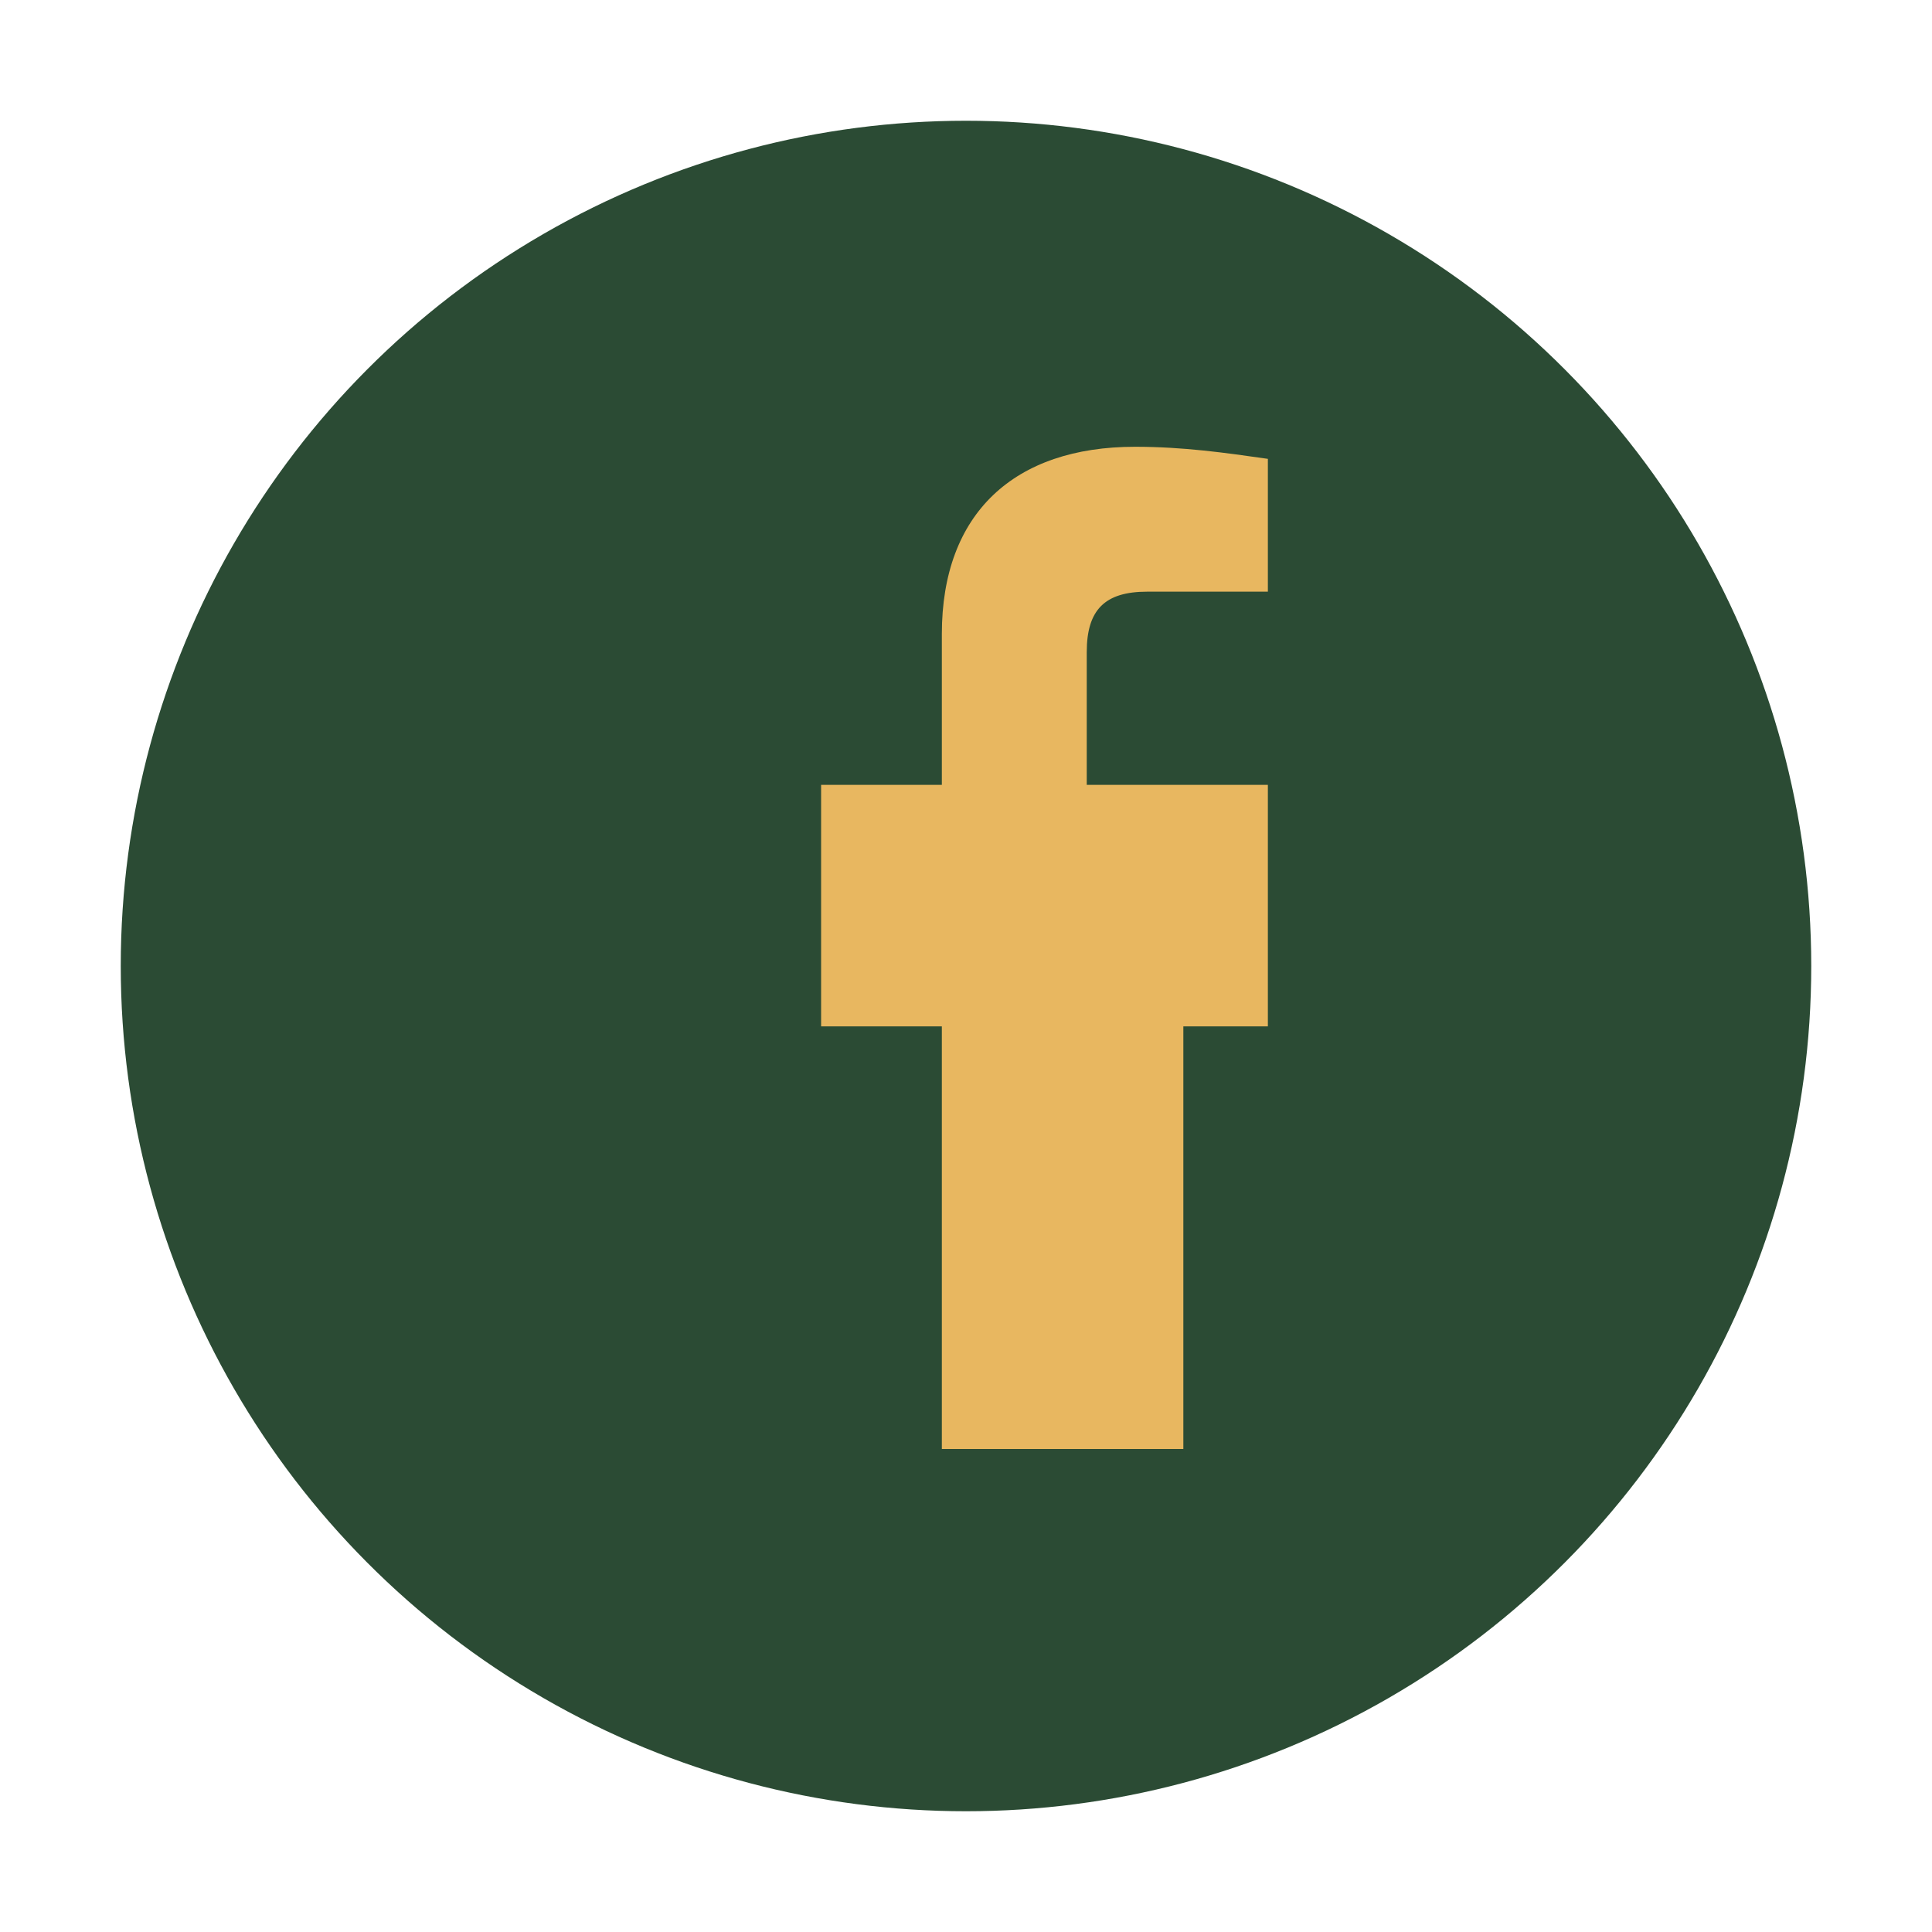
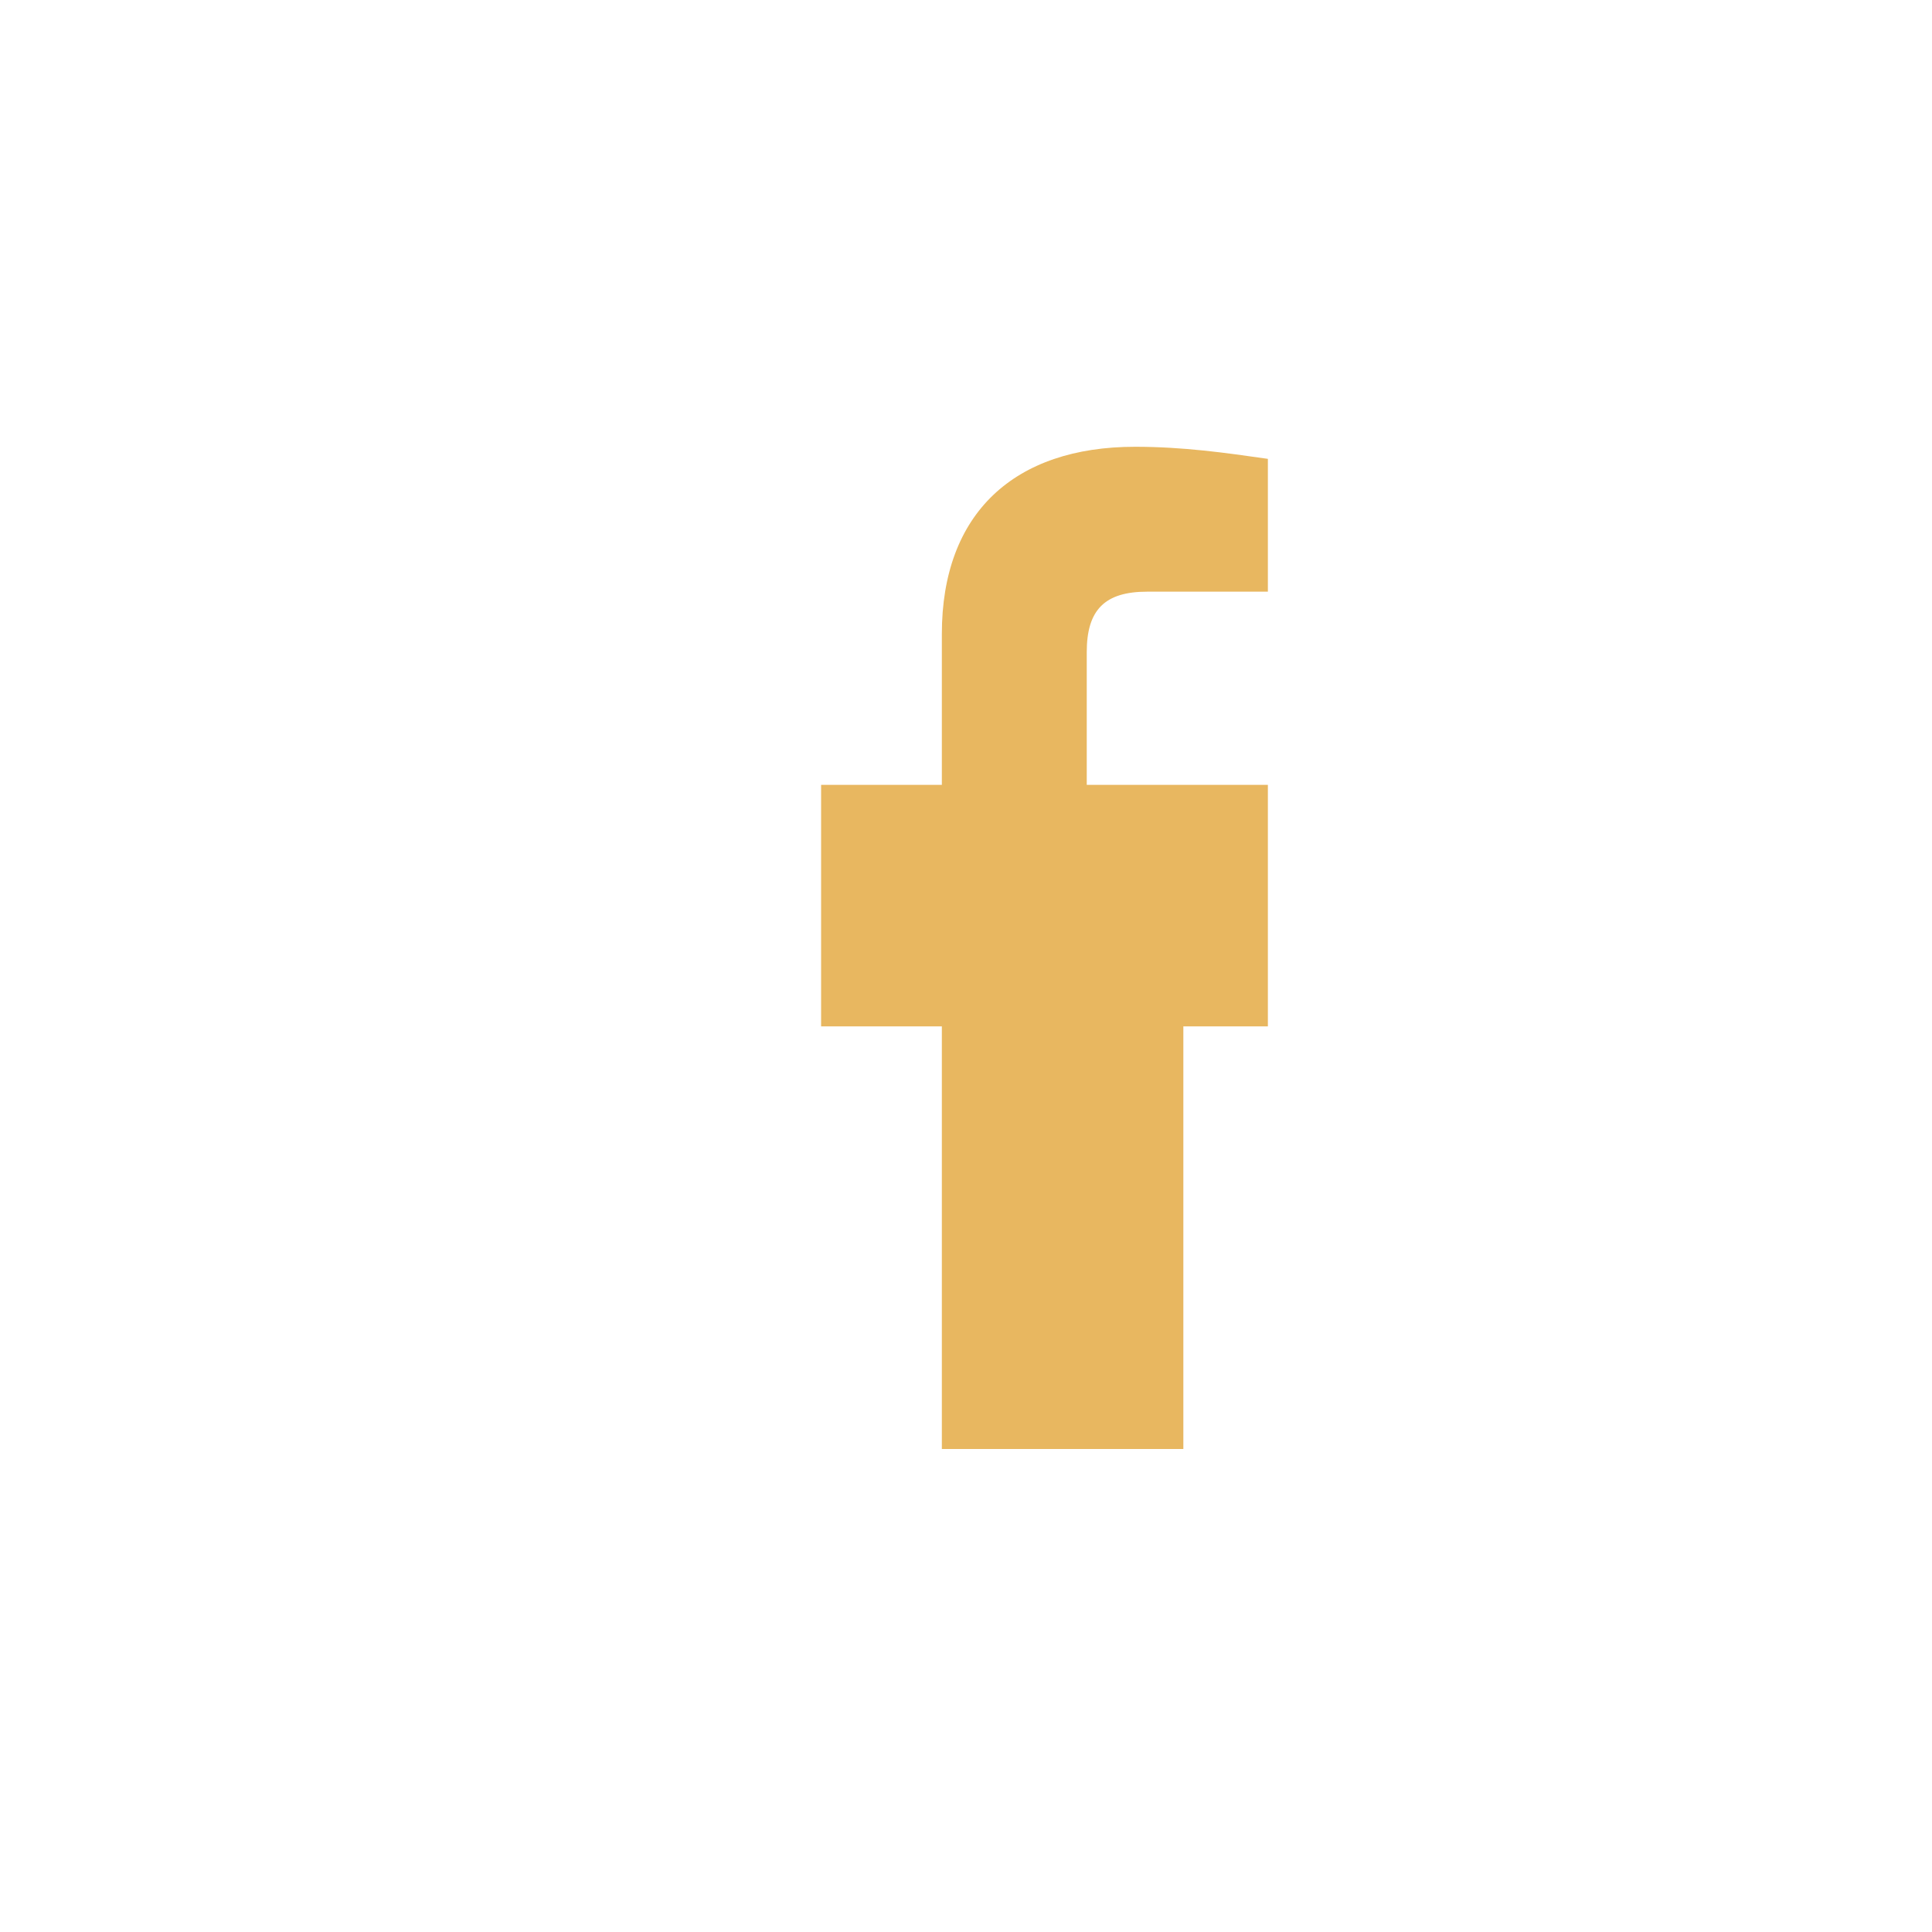
<svg xmlns="http://www.w3.org/2000/svg" width="32" height="32" viewBox="0 0 32 32">
-   <circle cx="16" cy="16" r="14" fill="#2B4B34" />
  <path d="M18 17h3v-4h-3v-2.2c0-.7.3-1 1-1h2V7.6c-.7-.1-1.4-.2-2.2-.2-2 0-3.2 1.1-3.2 3.1V13h-2v4h2v7h4v-7z" fill="#E8B760" />
</svg>